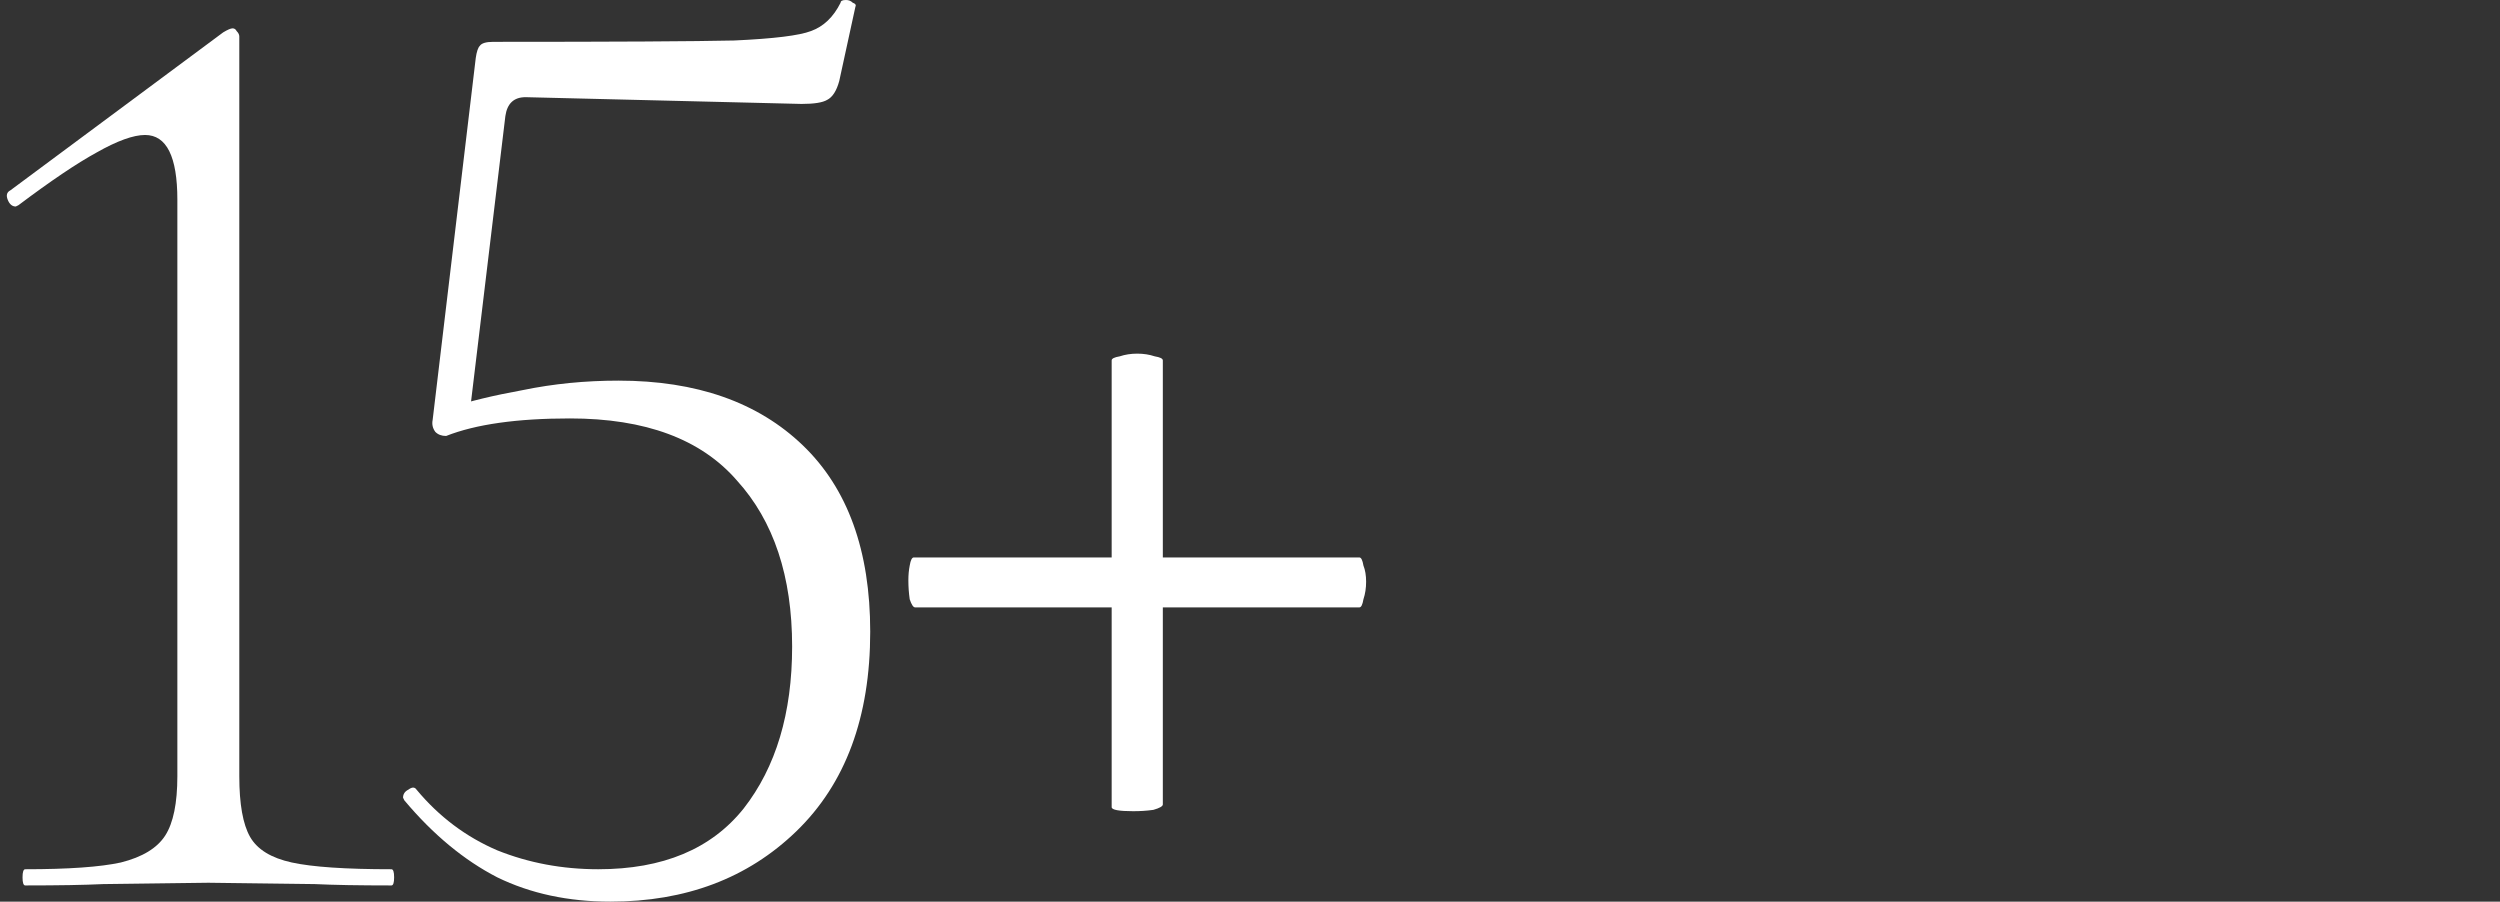
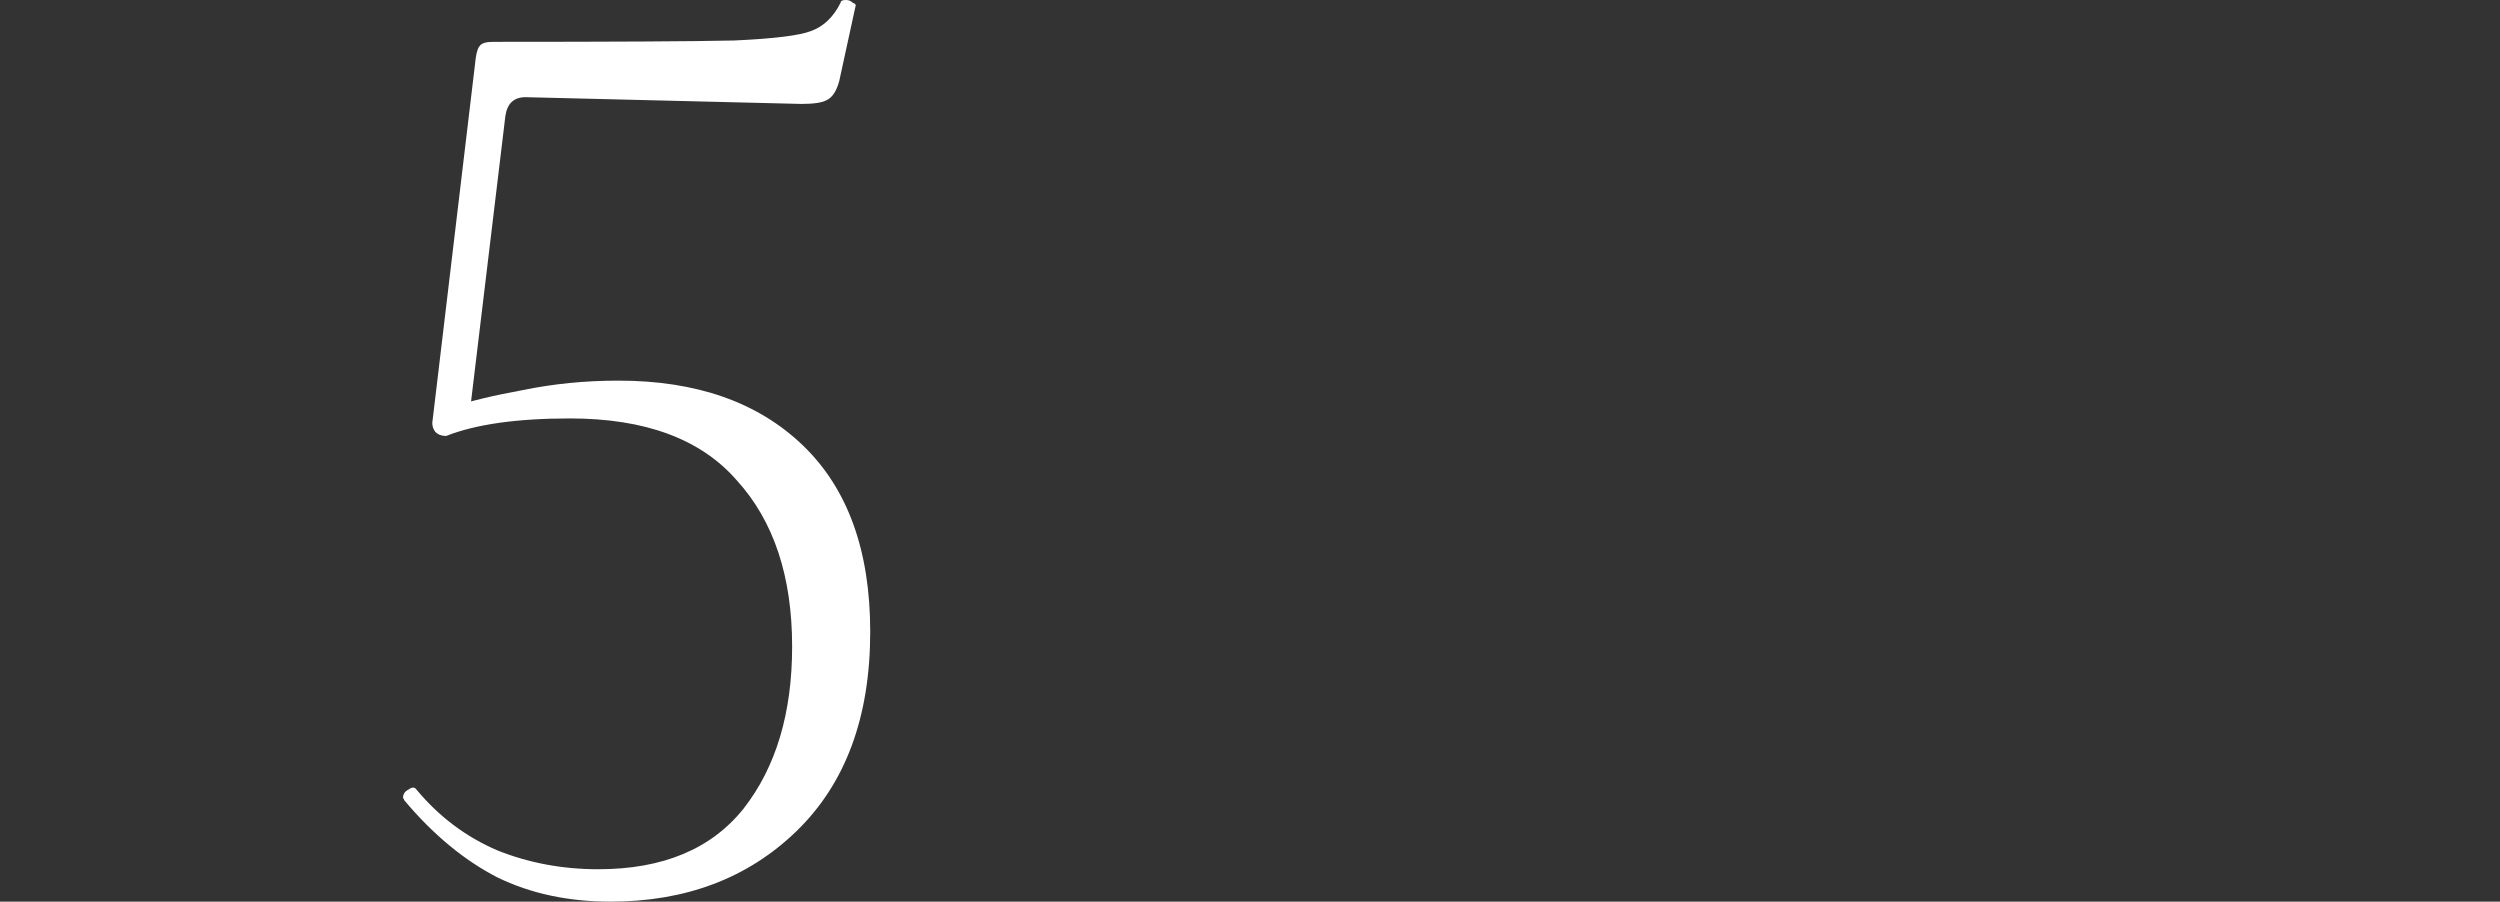
<svg xmlns="http://www.w3.org/2000/svg" width="366" height="132" viewBox="0 0 366 132" fill="none">
  <rect x="0" y="0" width="366" height="132" fill="#333333" stroke="none" />
-   <path d="M3.694 129.629C3.431 129.629 3.3 129.234 3.3 128.443C3.3 127.653 3.431 127.257 3.694 127.257C10.001 127.257 14.666 126.928 17.688 126.269C20.842 125.479 23.01 124.162 24.192 122.317C25.375 120.473 25.966 117.575 25.966 113.623V29.245C25.966 22.922 24.39 19.761 21.236 19.761C19.528 19.761 17.162 20.617 14.14 22.329C11.249 23.91 7.439 26.479 2.708 30.036L2.314 30.233C1.788 30.233 1.394 29.904 1.131 29.245C0.869 28.587 1 28.126 1.526 27.862L32.668 4.743C33.325 4.347 33.785 4.15 34.047 4.15C34.31 4.15 34.507 4.281 34.639 4.545C34.902 4.808 35.033 5.072 35.033 5.335V113.623C35.033 117.707 35.559 120.671 36.61 122.515C37.661 124.359 39.698 125.611 42.72 126.269C45.742 126.928 50.604 127.257 57.306 127.257C57.568 127.257 57.7 127.653 57.7 128.443C57.7 129.234 57.568 129.629 57.306 129.629C52.575 129.629 48.83 129.563 46.071 129.431L30.5 129.234L15.126 129.431C12.366 129.563 8.556 129.629 3.694 129.629Z" fill="white" />
  <path d="M65.313 63.826C64.656 63.826 64.13 63.629 63.736 63.233C63.342 62.707 63.21 62.114 63.342 61.455L69.649 8.497C69.781 7.575 69.978 6.982 70.24 6.719C70.503 6.323 71.16 6.126 72.211 6.126C89.951 6.126 101.711 6.06 107.493 5.928C113.274 5.665 117.019 5.204 118.728 4.545C120.567 3.886 122.013 2.503 123.064 0.395C123.064 0.132 123.327 0 123.852 0C124.246 0 124.575 0.132 124.838 0.395C125.232 0.527 125.363 0.725 125.232 0.988L122.867 11.856C122.473 13.305 121.881 14.227 121.093 14.623C120.436 15.018 119.188 15.216 117.348 15.216L76.942 14.227C75.234 14.227 74.248 15.15 73.985 16.994L68.664 61.258L65.313 63.826ZM60.977 115.599C64.262 119.551 68.204 122.515 72.803 124.491C77.402 126.335 82.329 127.257 87.585 127.257C97.046 127.257 104.142 124.293 108.872 118.365C113.603 112.305 115.968 104.401 115.968 94.653C115.968 84.377 113.274 76.275 107.887 70.347C102.631 64.287 94.484 61.258 83.446 61.258C75.694 61.258 69.649 62.114 65.313 63.826C65.181 63.826 65.116 63.695 65.116 63.431C65.116 62.773 65.181 62.114 65.313 61.455C65.576 60.665 65.773 60.072 65.904 59.677C68.664 58.755 72.211 57.898 76.548 57.108C81.015 56.186 85.68 55.724 90.542 55.724C101.974 55.724 110.975 58.886 117.545 65.21C124.115 71.533 127.4 80.623 127.4 92.479C127.4 104.994 123.787 114.743 116.559 121.725C109.464 128.575 100.397 132 89.359 132C83.183 132 77.665 130.814 72.803 128.443C67.941 125.94 63.407 122.186 59.203 117.18L59.006 116.784C59.006 116.257 59.268 115.862 59.794 115.599C60.32 115.204 60.714 115.204 60.977 115.599Z" fill="white" />
-   <path d="M133.971 88.922C133.708 88.922 133.445 88.527 133.182 87.737C133.051 86.814 132.985 85.892 132.985 84.97C132.985 84.18 133.051 83.455 133.182 82.796C133.314 82.006 133.511 81.611 133.774 81.611H199.014C199.277 81.611 199.474 82.006 199.606 82.796C199.869 83.455 200 84.246 200 85.168C200 86.09 199.869 86.946 199.606 87.737C199.474 88.527 199.277 88.922 199.014 88.922H133.971ZM170.238 117.772C170.238 118.036 169.778 118.299 168.858 118.563C167.938 118.695 166.953 118.76 165.901 118.76C163.799 118.76 162.748 118.563 162.748 118.168V52.761C162.748 52.497 163.142 52.299 163.93 52.168C164.719 51.904 165.573 51.773 166.493 51.773C167.412 51.773 168.267 51.904 169.055 52.168C169.843 52.299 170.238 52.497 170.238 52.761V117.772Z" fill="white" />
</svg>